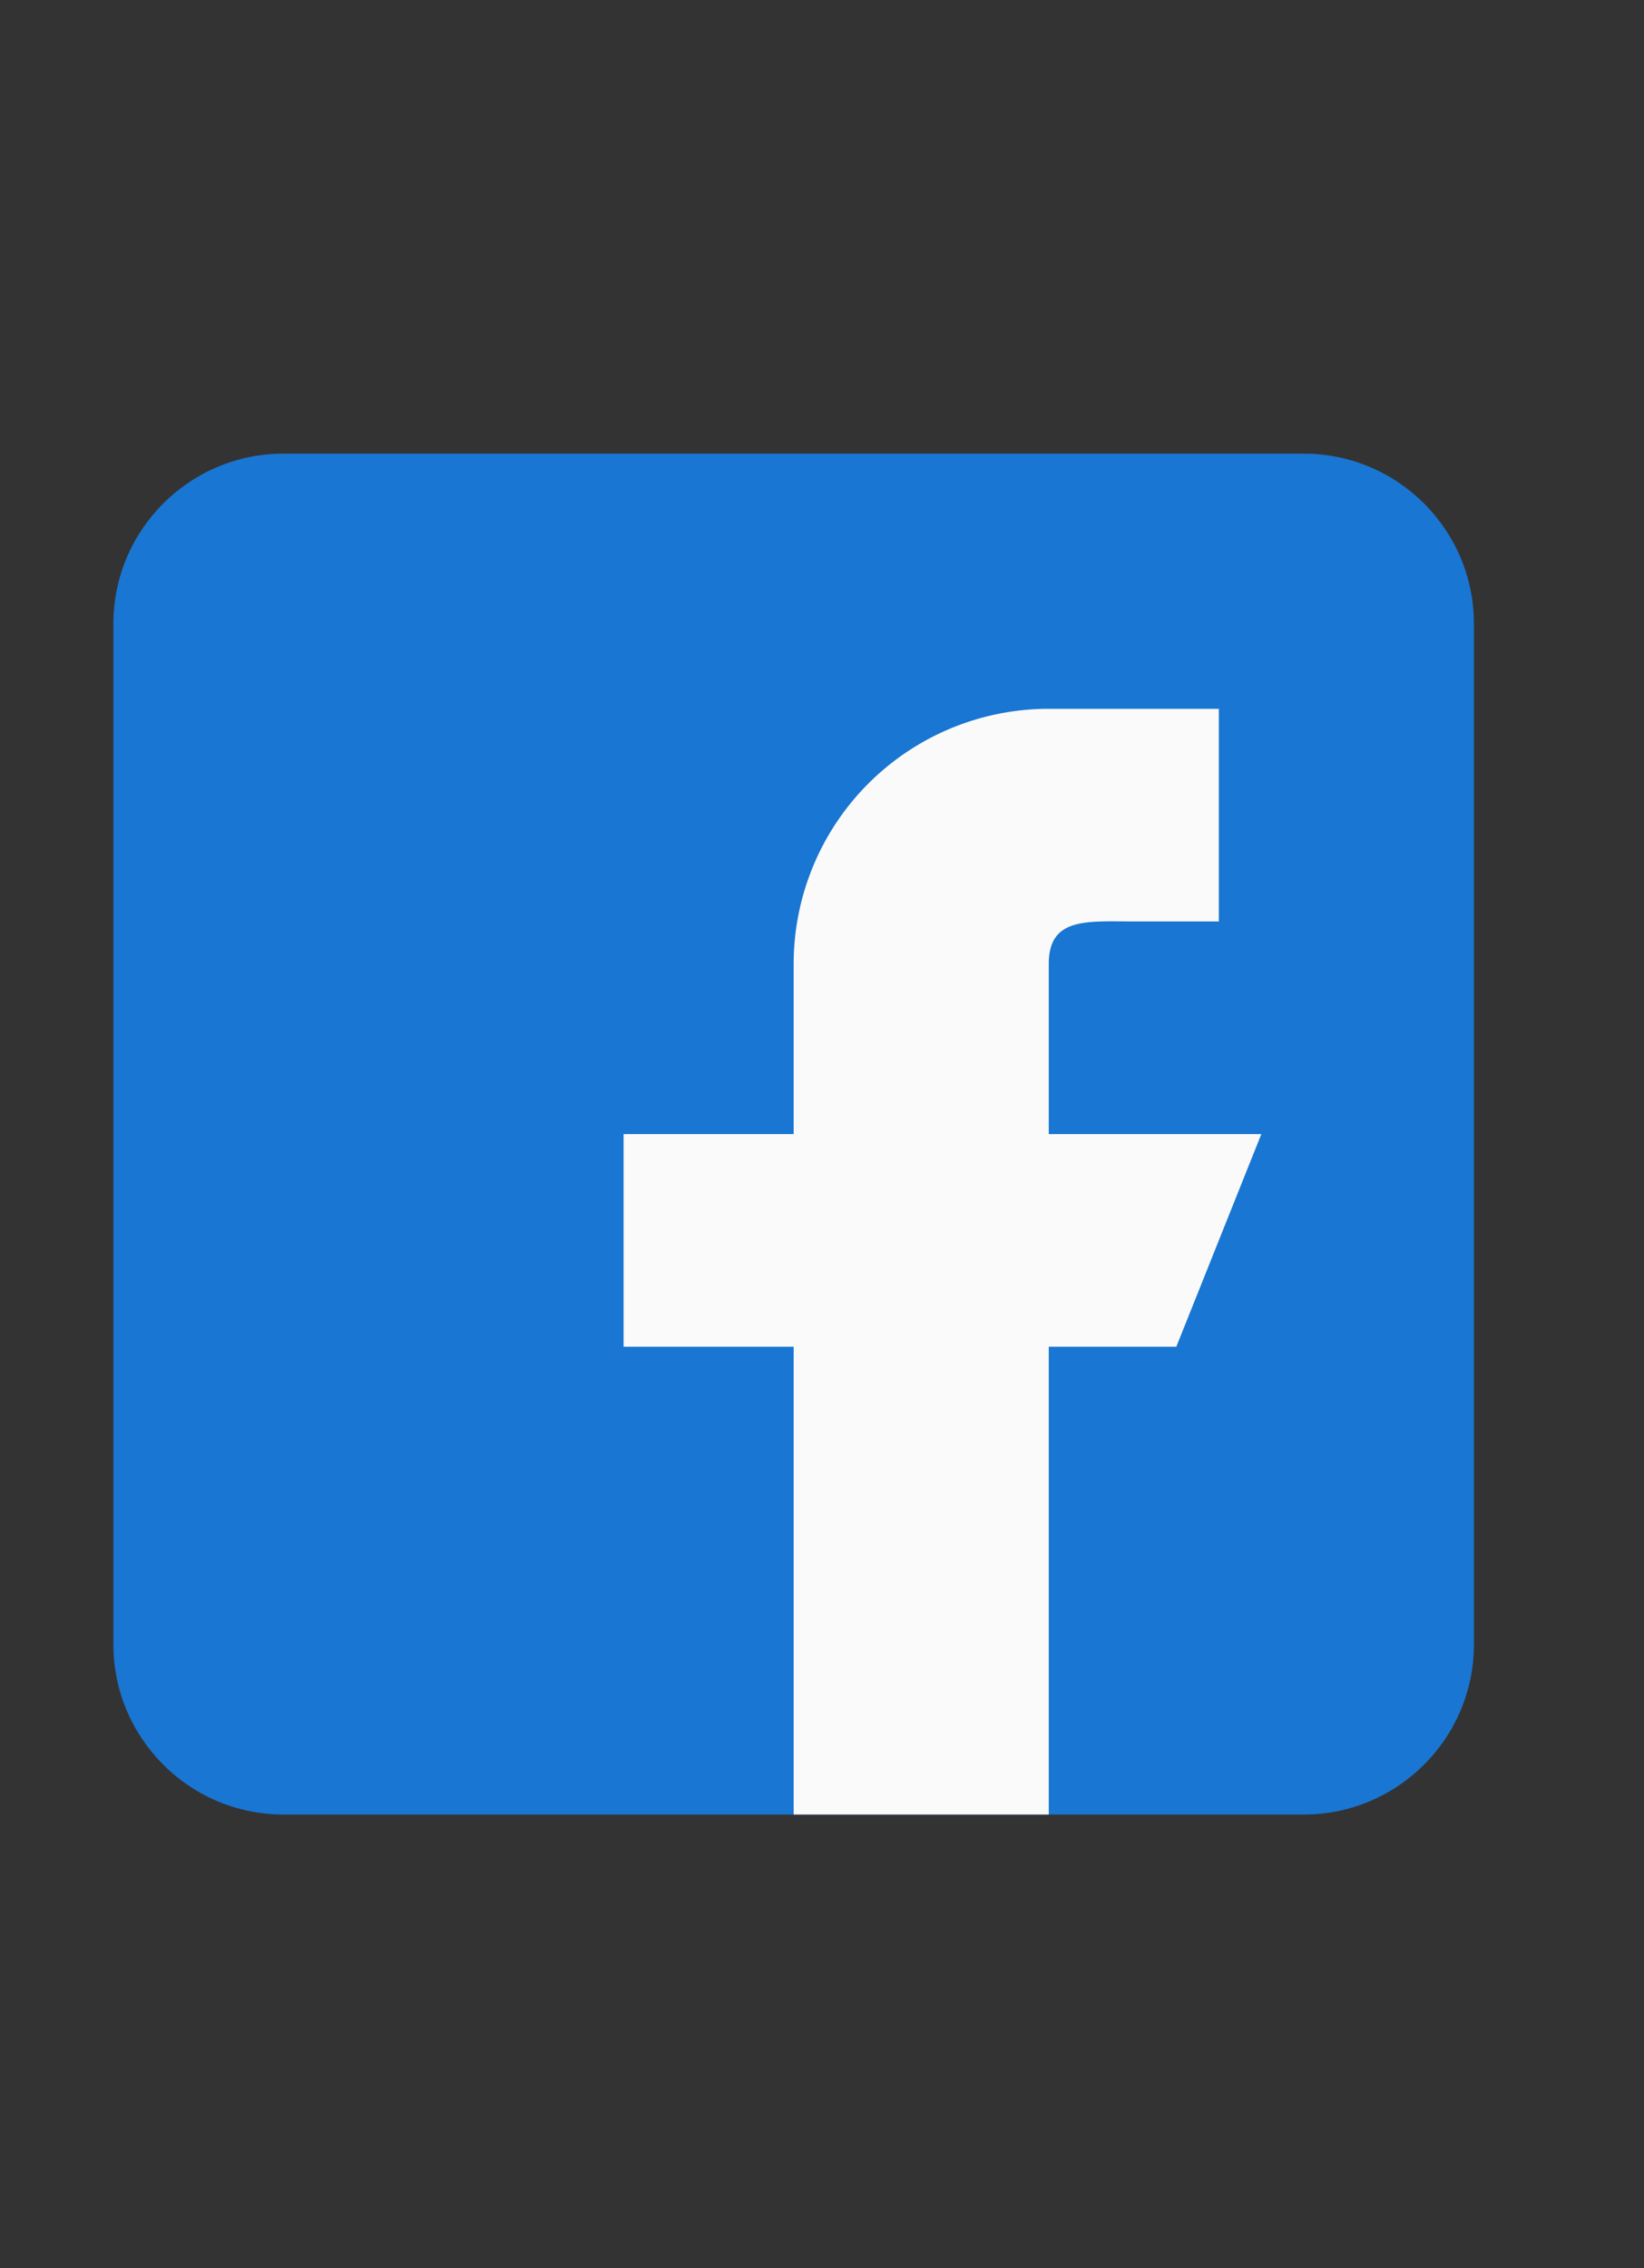
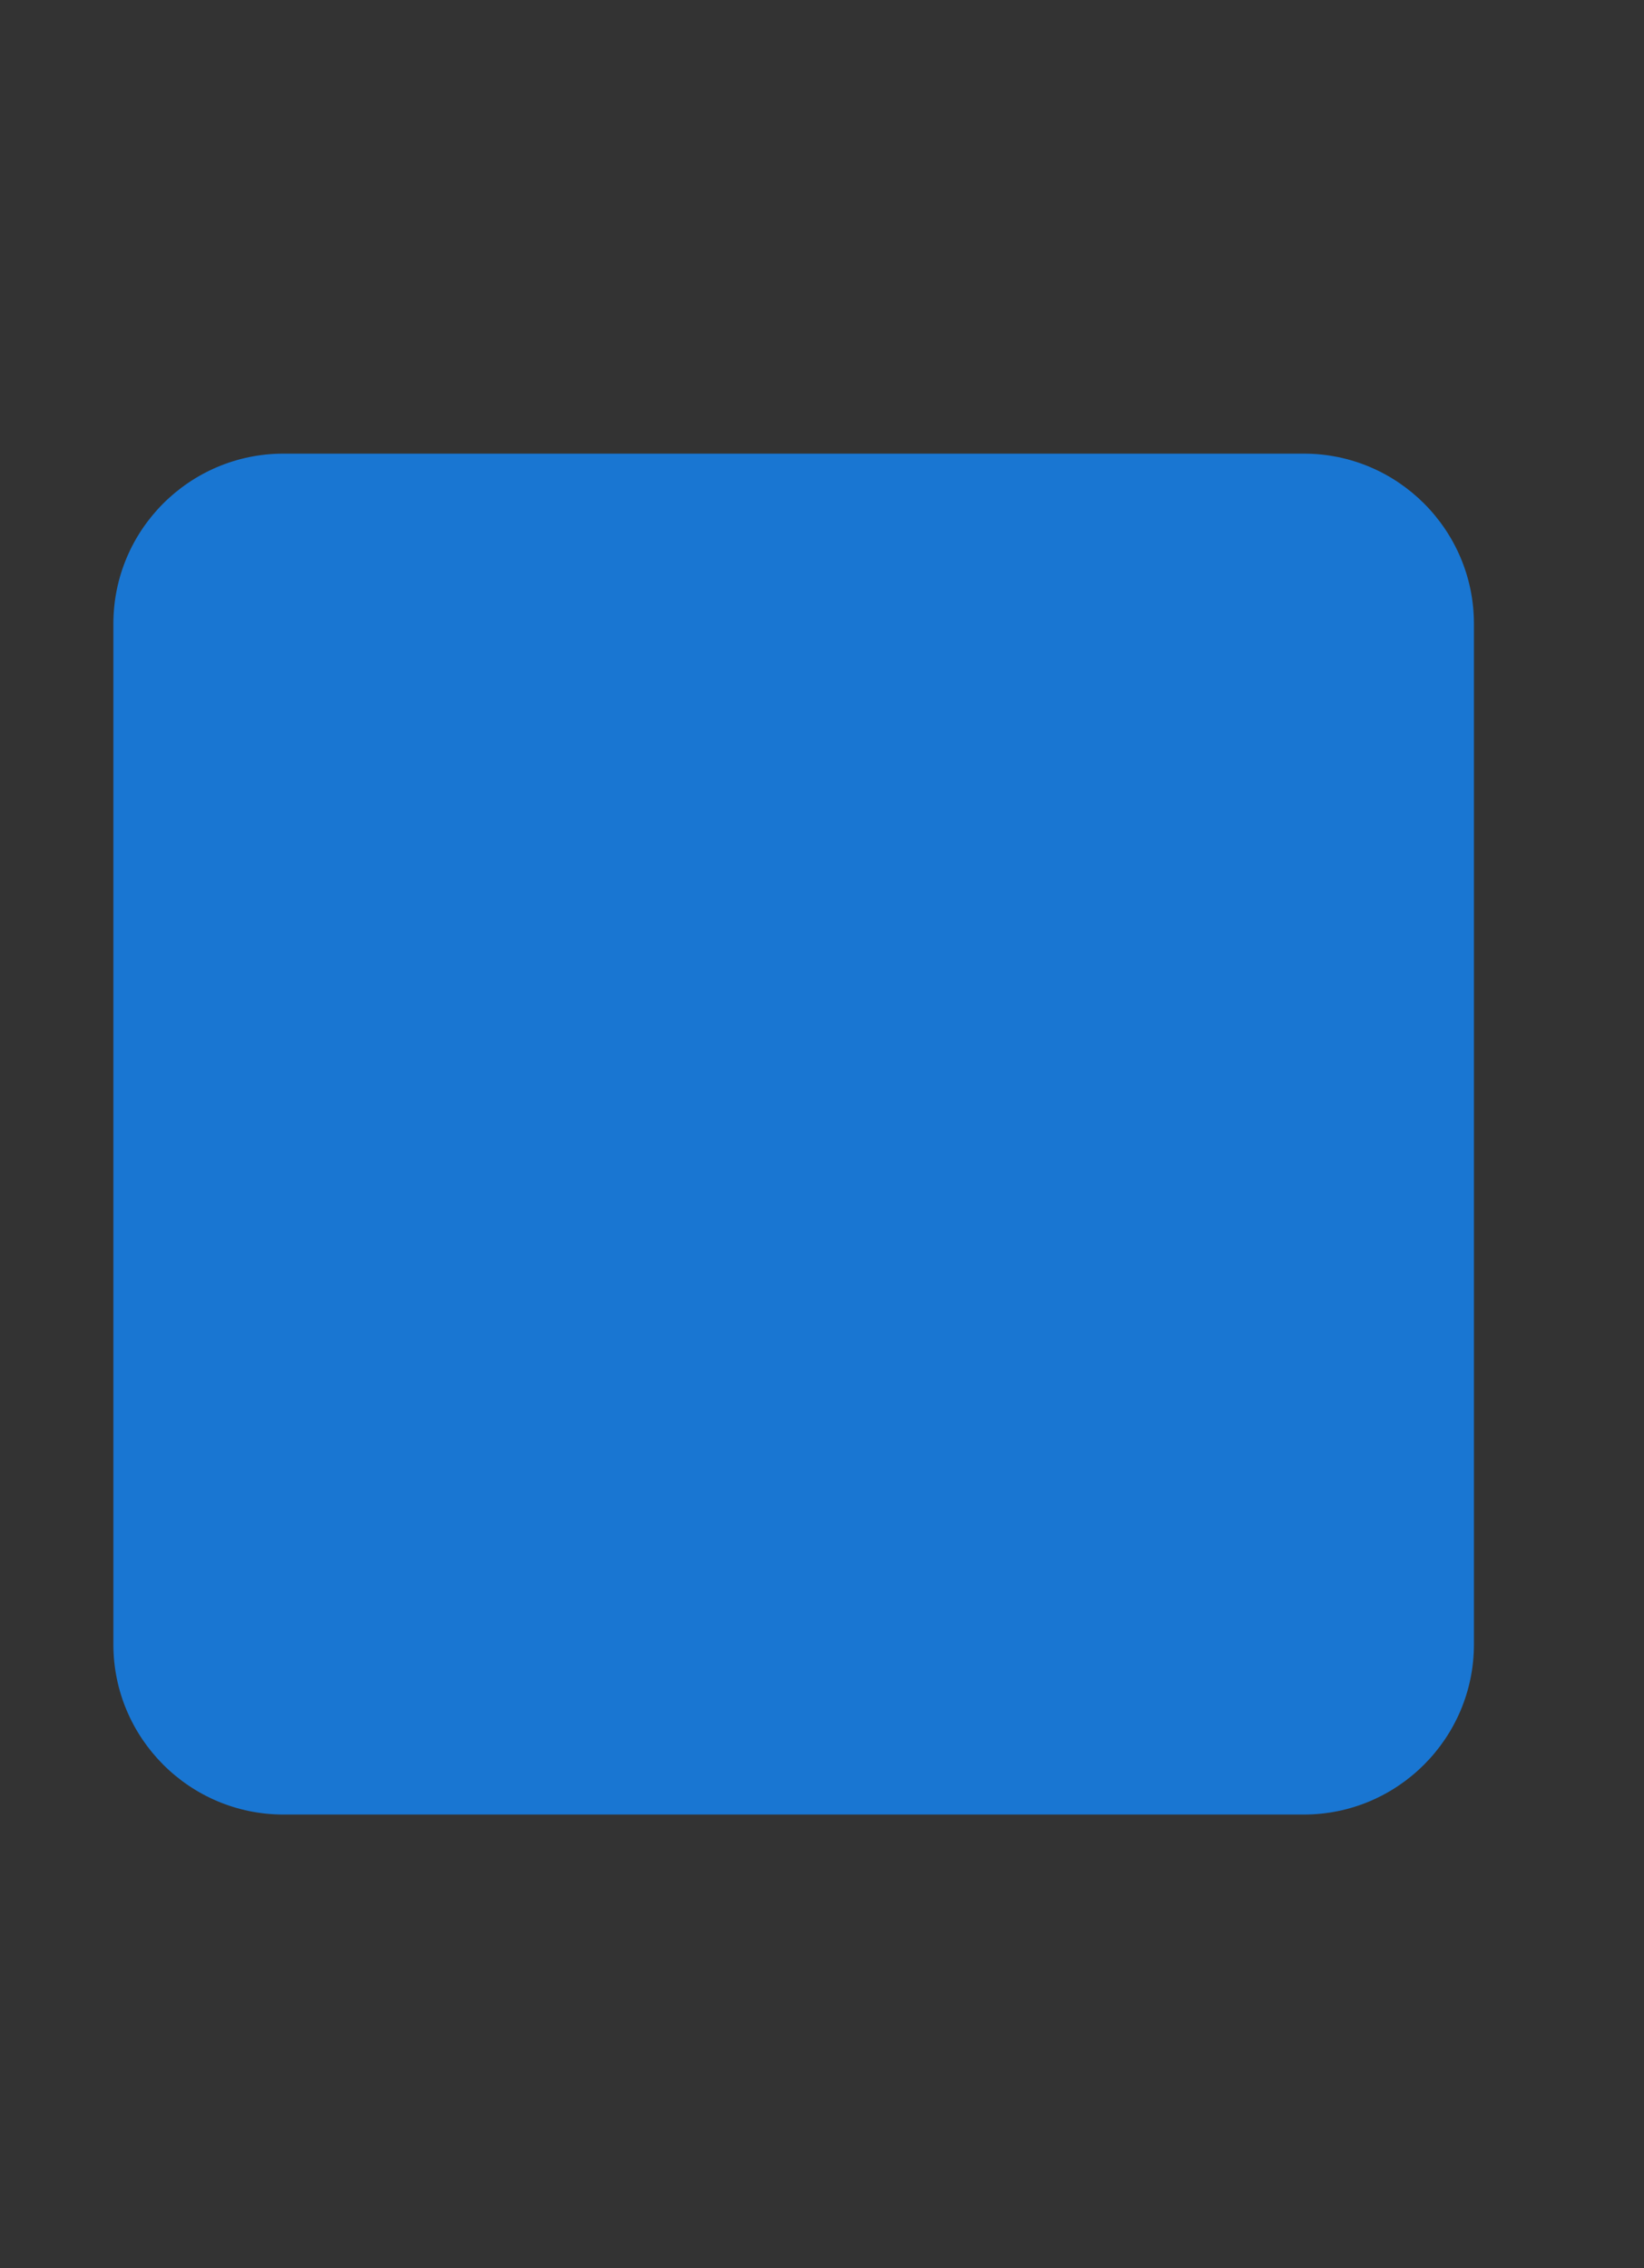
<svg xmlns="http://www.w3.org/2000/svg" width="29" height="40" viewBox="0 0 29 40" fill="none">
  <rect x="0" y="0" width="29" height="40" fill="#333333" stroke="none" />
  <path d="M23 8H5c-1.655 0-3 1.345-3 3v18c0 1.654 1.345 3 3 3h18c1.654 0 3-1.346 3-3V11c0-1.655-1.346-3-3-3z" fill="#1976D2" />
-   <path d="M22.25 20H18.5v-3c0-.828.672-.75 1.5-.75h1.5V12.5h-3A4.5 4.5 0 0014 17v3h-3v3.75h3V32h4.5v-8.25h2.25l1.5-3.75z" fill="#FAFAFA" />
</svg>